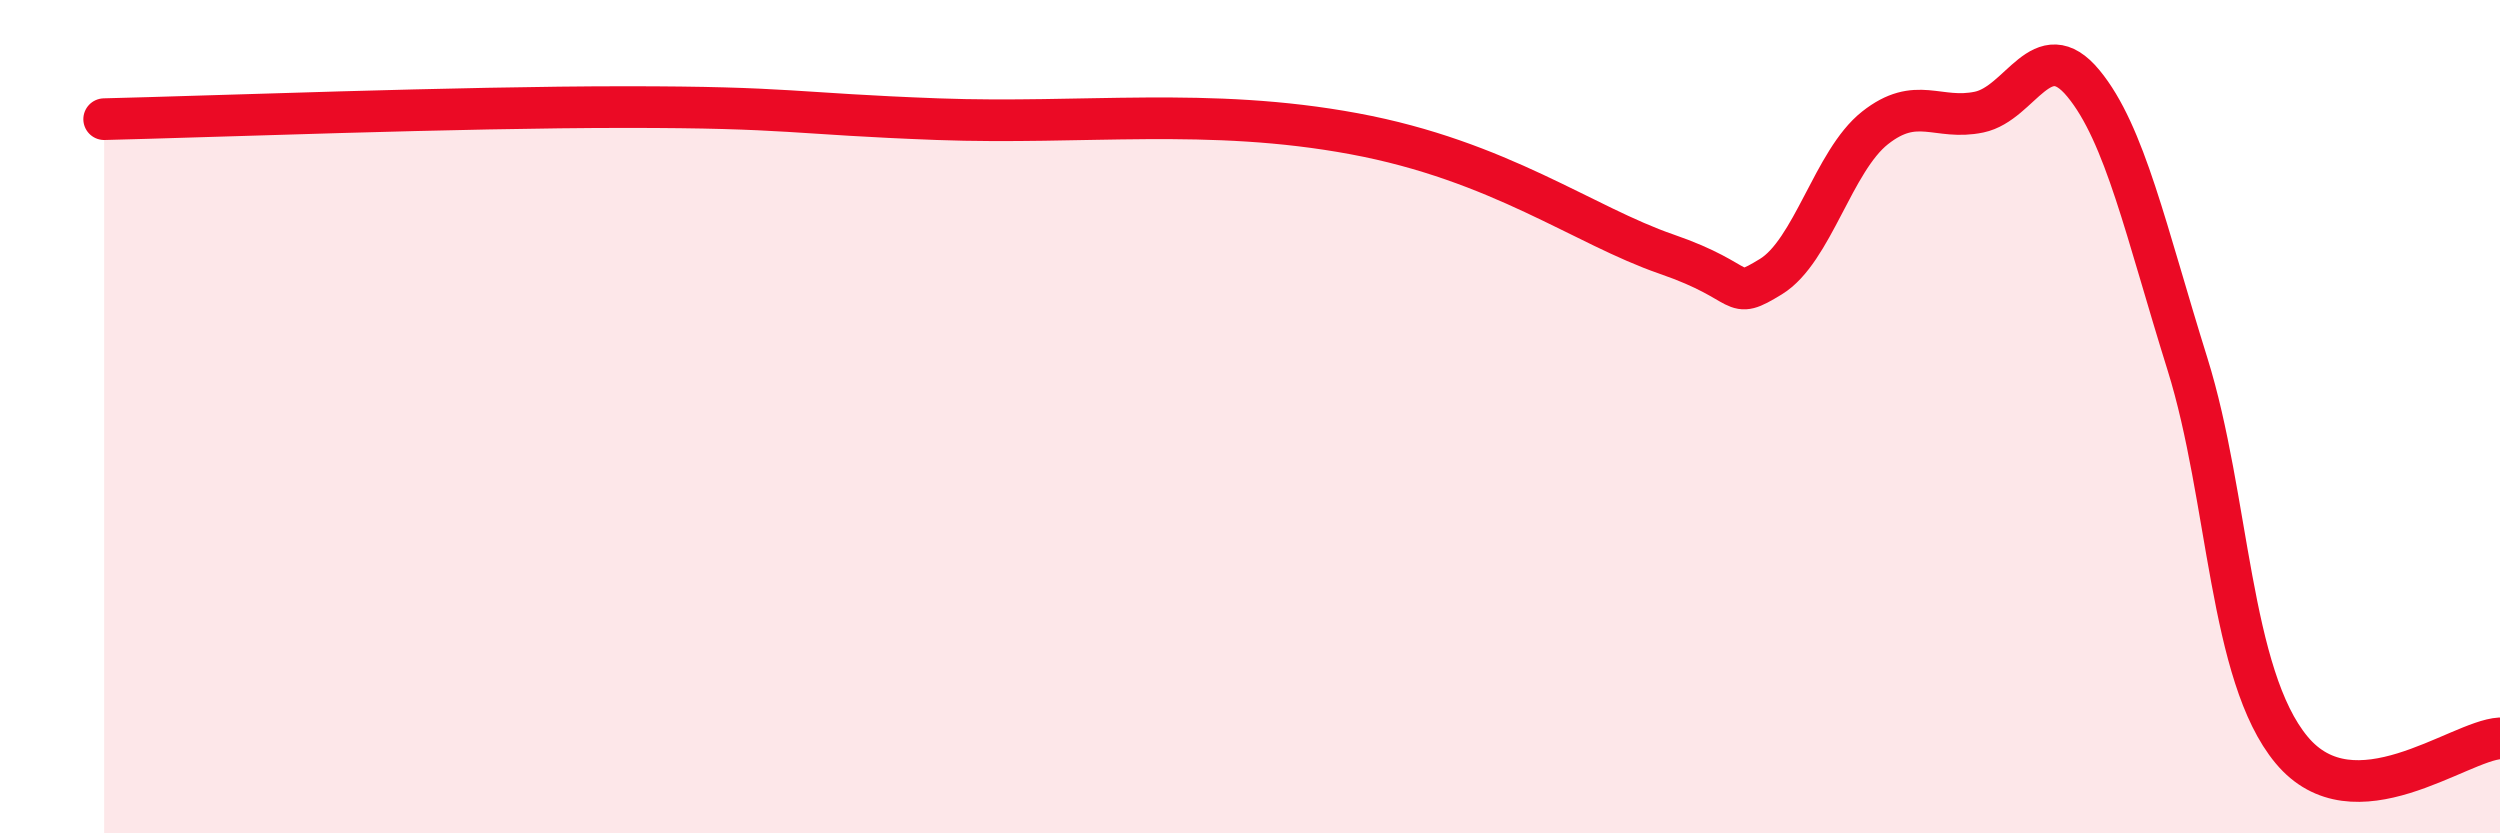
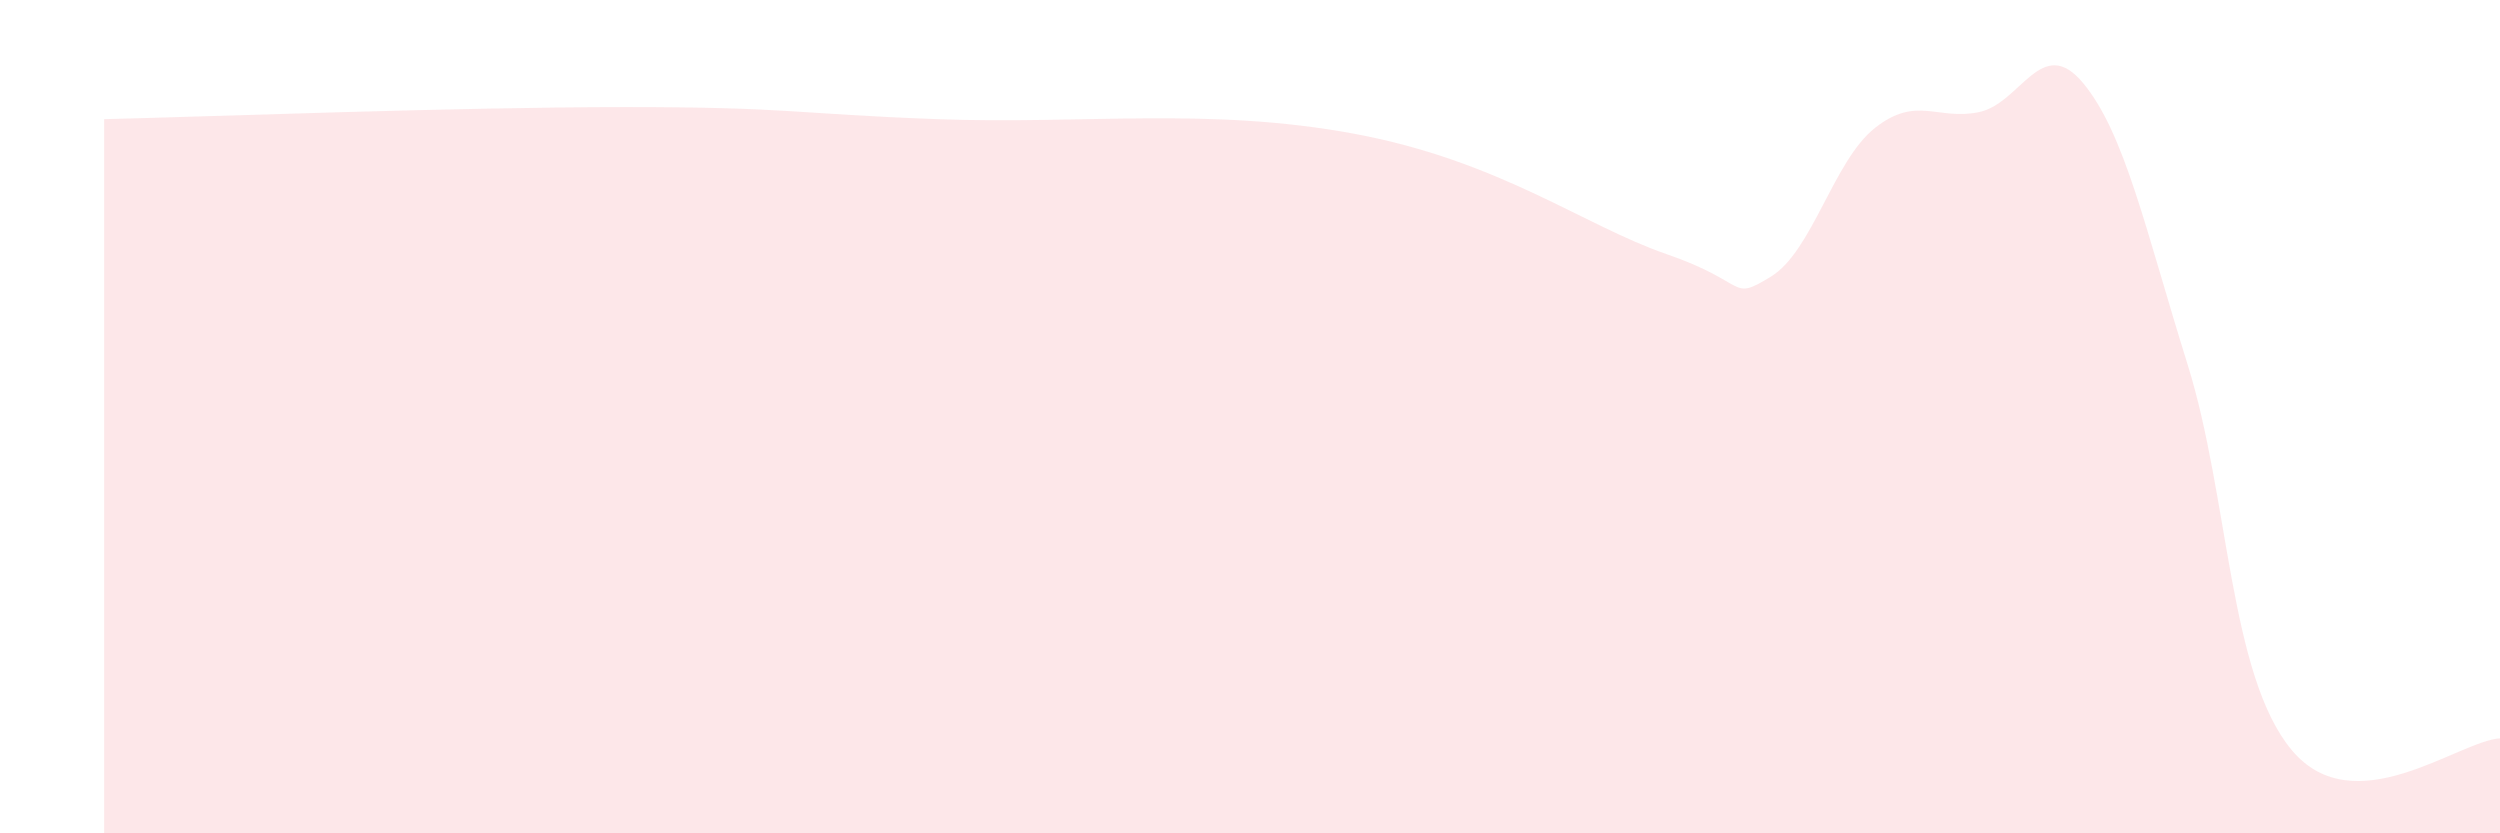
<svg xmlns="http://www.w3.org/2000/svg" width="60" height="20" viewBox="0 0 60 20">
  <path d="M 2.5,2.86 C 5,2.8 11,2.57 15,2.57 C 19,2.57 19,2.73 22.5,2.86 C 26,2.99 29,2.56 32.5,3.21 C 36,3.86 38,5.41 40,6.1 C 42,6.79 41.5,7.25 42.5,6.64 C 43.5,6.03 44,3.86 45,3.07 C 46,2.28 46.5,2.9 47.5,2.69 C 48.5,2.48 49,0.79 50,2 C 51,3.21 51.5,5.54 52.5,8.74 C 53.5,11.94 53.5,16.2 55,18 C 56.5,19.8 59,17.78 60,17.72L60 20L2.5 20Z" fill="#EB0A25" opacity="0.1" stroke-linecap="round" stroke-linejoin="round" />
-   <path d="M 2.5,2.86 C 5,2.8 11,2.57 15,2.57 C 19,2.57 19,2.73 22.5,2.86 C 26,2.99 29,2.56 32.5,3.21 C 36,3.86 38,5.41 40,6.1 C 42,6.79 41.5,7.25 42.5,6.64 C 43.5,6.03 44,3.86 45,3.07 C 46,2.28 46.5,2.9 47.5,2.69 C 48.5,2.48 49,0.79 50,2 C 51,3.21 51.5,5.54 52.5,8.74 C 53.5,11.94 53.5,16.2 55,18 C 56.5,19.8 59,17.78 60,17.72" stroke="#EB0A25" stroke-width="1" fill="none" stroke-linecap="round" stroke-linejoin="round" />
</svg>